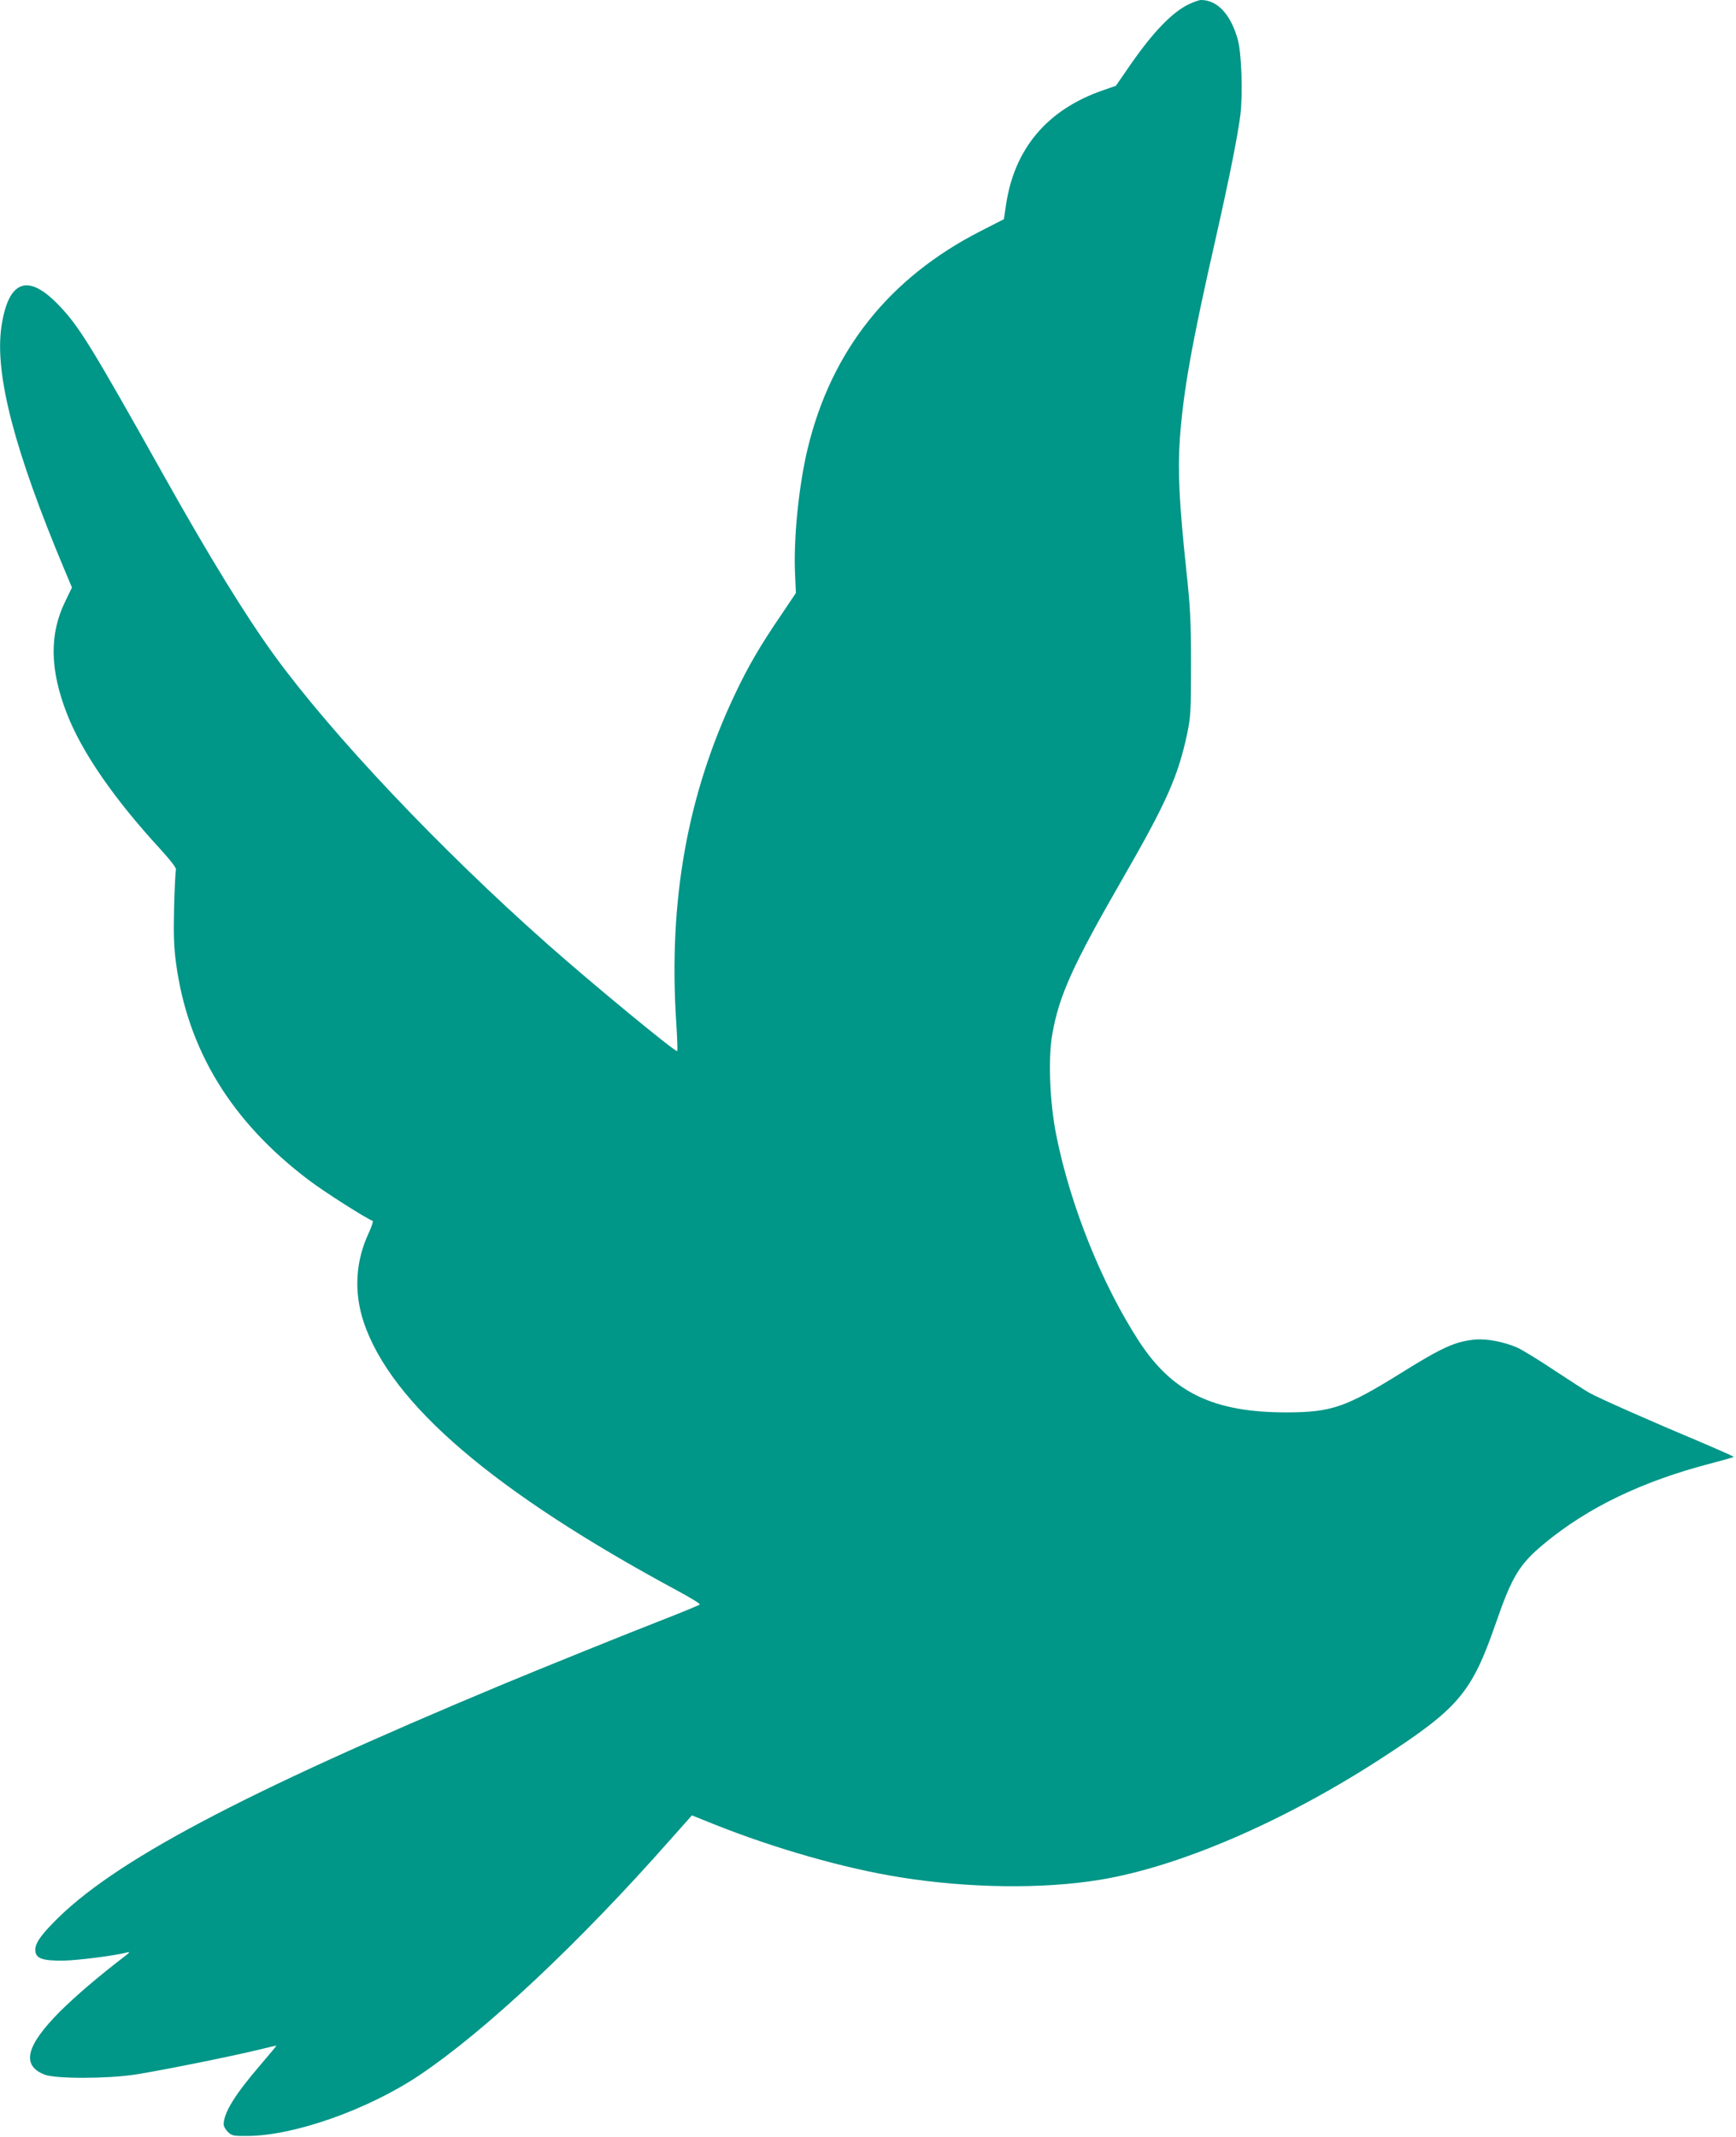
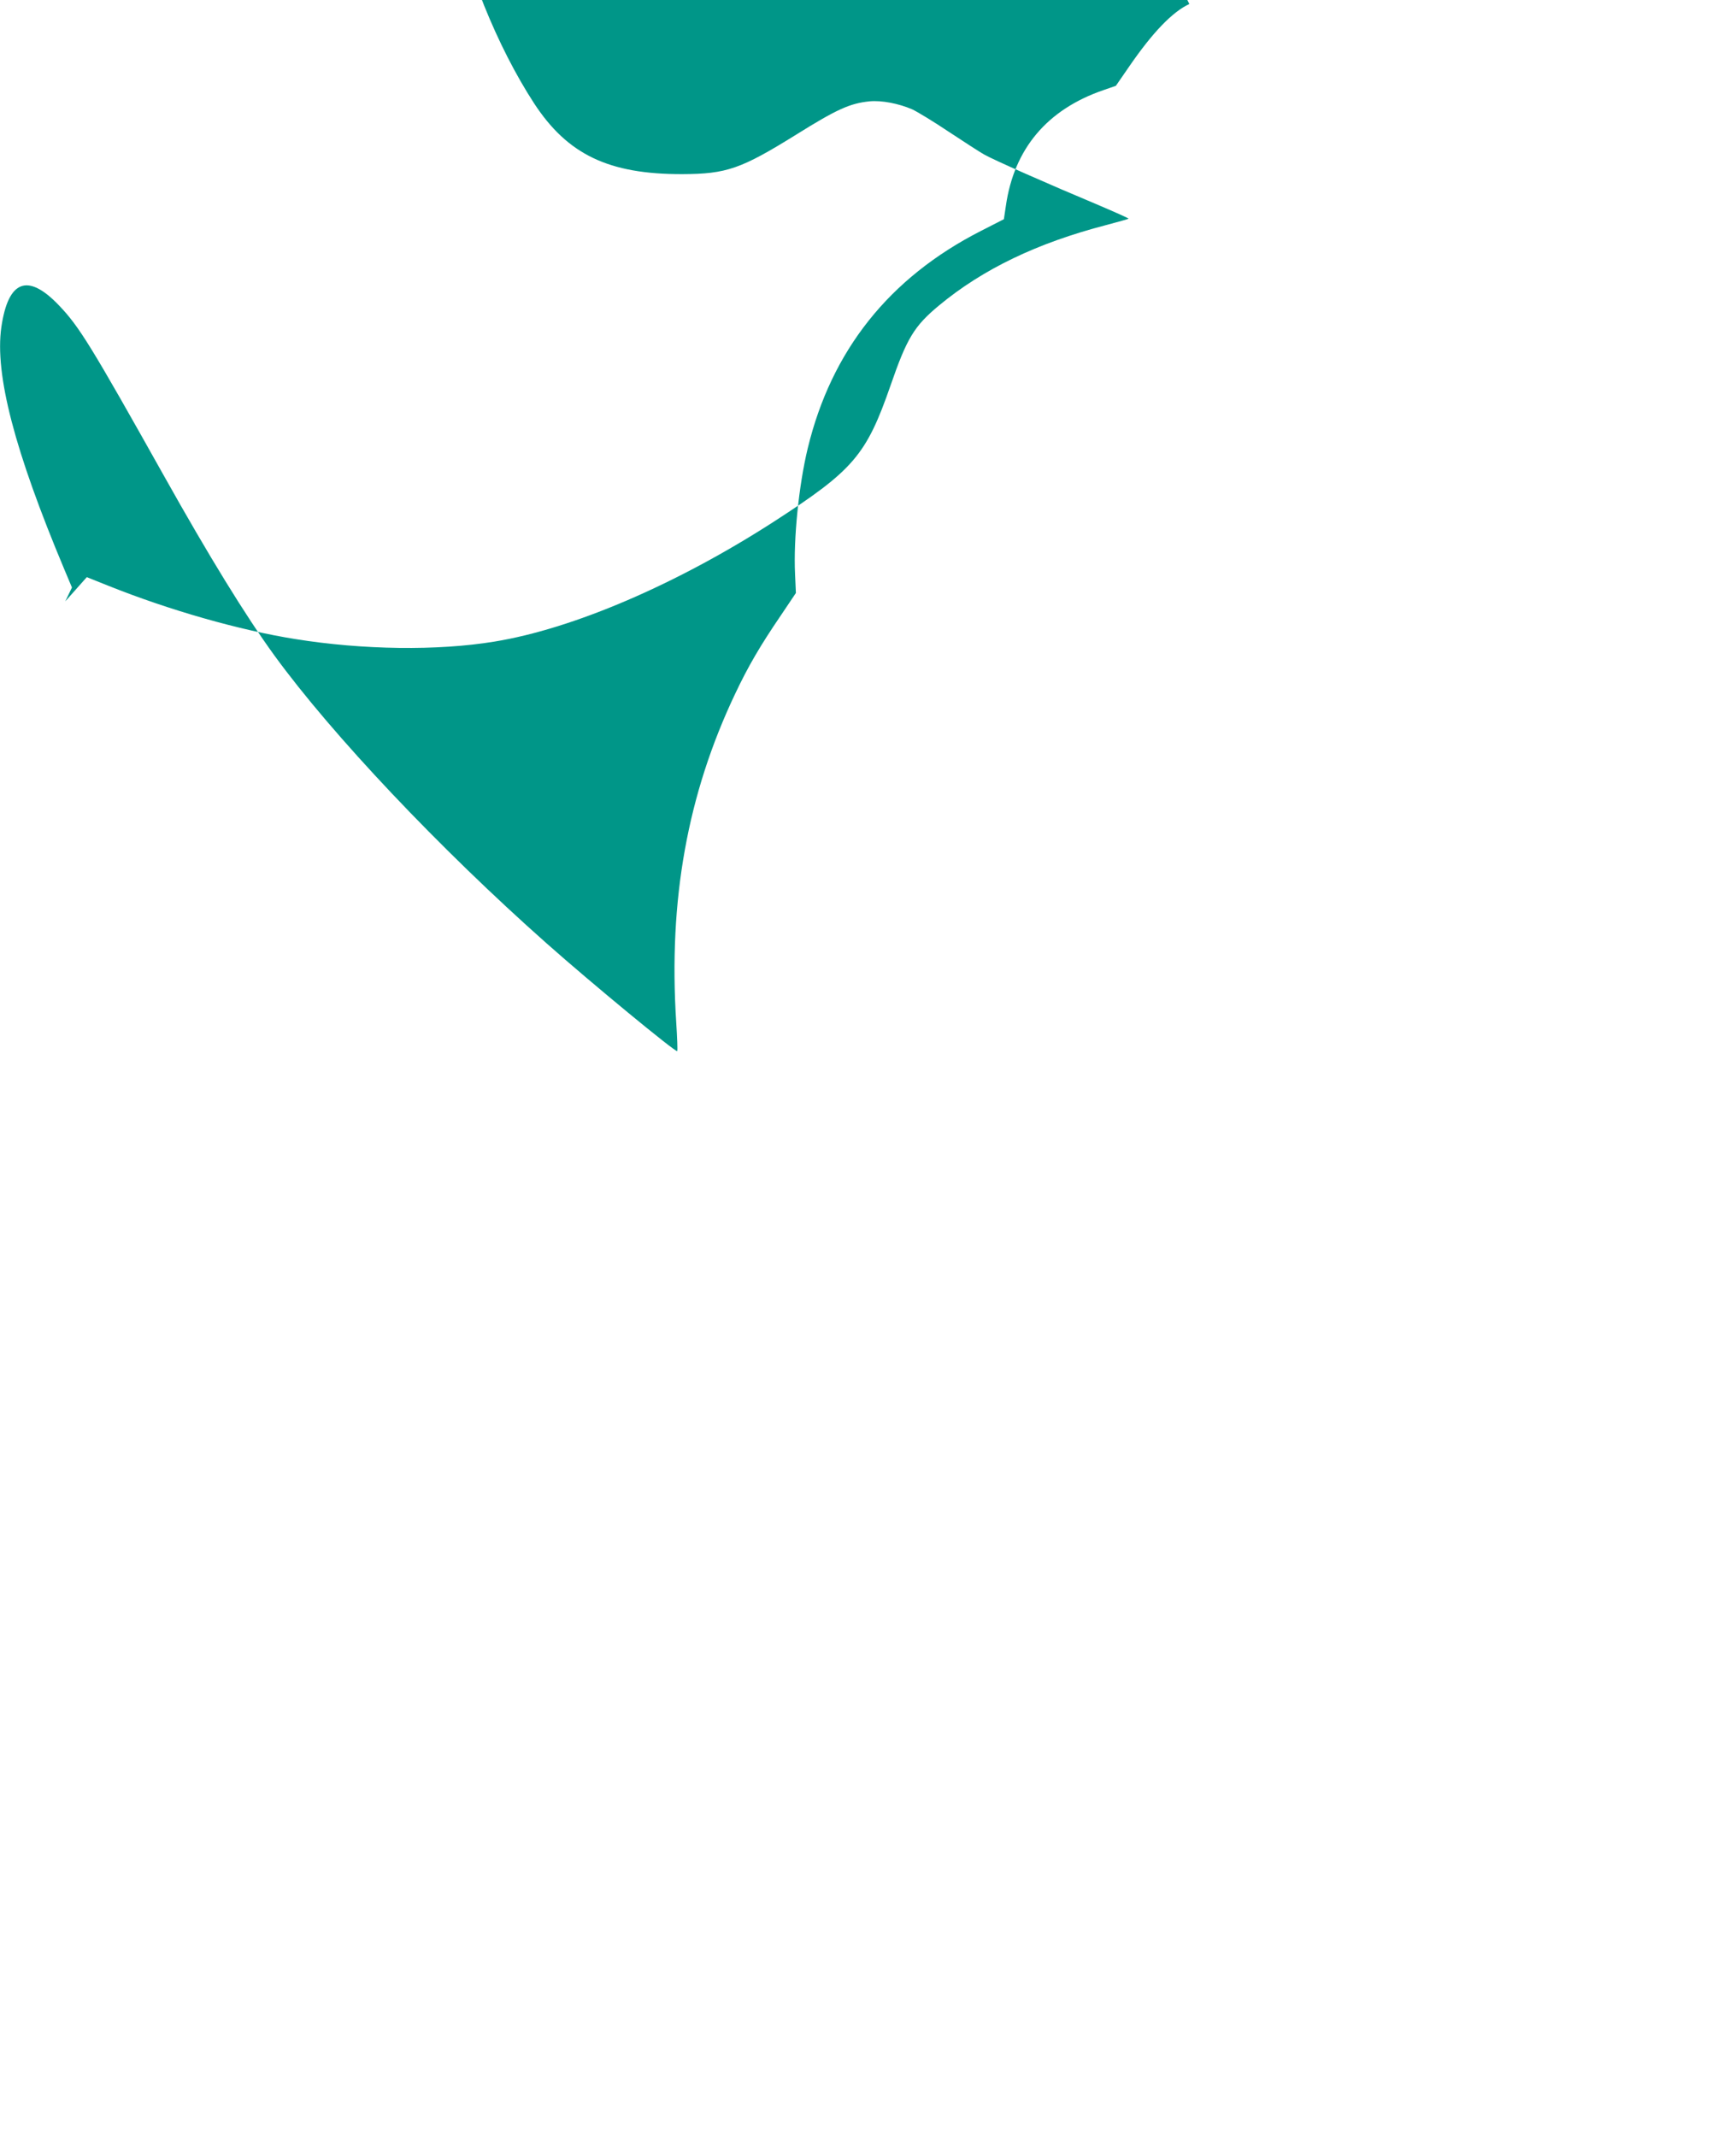
<svg xmlns="http://www.w3.org/2000/svg" version="1.0" width="1040pt" height="1280pt" viewBox="0 0 1040 1280" preserveAspectRatio="xMidYMid meet">
  <g transform="translate(0,1280) scale(0.1,-0.1)" fill="#009688" stroke="none">
-     <path d="M7125 12776 c-101 -47 -219 -169 -360 -374 l-80 -116 -75 -26 c-337 -116 -535 -351 -584 -693 l-12 -80 -139 -71 c-548 -280 -894 -715 -1036 -1301 -54 -224 -86 -543 -76 -754 l5 -113 -92 -137 c-120 -176 -194 -302 -271 -465 -287 -603 -401 -1239 -354 -1968 6 -93 9 -171 6 -174 -9 -9 -515 408 -782 645 -640 567 -1285 1249 -1632 1726 -172 237 -392 595 -658 1070 -438 781 -510 899 -632 1026 -187 196 -304 151 -345 -131 -40 -283 79 -740 378 -1452 l45 -107 -40 -83 c-96 -195 -93 -410 10 -673 89 -230 282 -509 554 -805 70 -77 103 -120 99 -130 -3 -8 -8 -109 -11 -225 -4 -161 -1 -238 11 -330 70 -526 333 -955 799 -1306 94 -71 343 -229 380 -242 4 -1 -6 -32 -22 -68 -82 -173 -92 -358 -32 -539 165 -490 782 -1017 1883 -1610 76 -41 135 -77 130 -81 -4 -4 -101 -44 -216 -89 -206 -80 -738 -295 -971 -392 -1570 -656 -2334 -1062 -2686 -1425 -84 -86 -112 -131 -107 -171 5 -44 46 -57 168 -56 88 2 311 30 385 50 14 4 12 -1 -10 -18 -165 -126 -299 -241 -396 -337 -204 -205 -233 -323 -91 -378 66 -25 367 -25 537 0 145 22 564 106 730 146 66 16 121 29 121 28 1 -1 -43 -54 -97 -117 -150 -174 -219 -285 -219 -355 0 -12 12 -32 26 -46 24 -22 33 -24 122 -23 279 3 716 158 1022 362 396 265 958 792 1506 1413 l129 145 130 -52 c365 -146 785 -266 1120 -319 405 -65 851 -71 1192 -15 473 77 1096 345 1678 721 473 306 550 396 695 813 98 284 142 356 290 479 264 219 590 375 1002 482 72 19 132 36 134 38 3 2 -85 41 -193 87 -277 116 -620 267 -673 298 -25 14 -119 75 -210 135 -91 61 -190 121 -220 135 -81 35 -184 55 -256 48 -117 -12 -195 -47 -437 -198 -333 -207 -419 -237 -685 -238 -440 -1 -687 117 -888 425 -221 340 -410 808 -495 1230 -40 193 -51 466 -25 610 41 234 124 416 426 940 257 446 328 606 382 860 21 101 23 134 23 415 0 262 -4 341 -28 563 -43 408 -52 593 -39 786 21 289 71 570 213 1194 84 372 133 618 150 750 15 126 7 370 -16 451 -42 150 -122 236 -220 236 -11 0 -42 -11 -70 -24z" />
+     <path d="M7125 12776 c-101 -47 -219 -169 -360 -374 l-80 -116 -75 -26 c-337 -116 -535 -351 -584 -693 l-12 -80 -139 -71 c-548 -280 -894 -715 -1036 -1301 -54 -224 -86 -543 -76 -754 l5 -113 -92 -137 c-120 -176 -194 -302 -271 -465 -287 -603 -401 -1239 -354 -1968 6 -93 9 -171 6 -174 -9 -9 -515 408 -782 645 -640 567 -1285 1249 -1632 1726 -172 237 -392 595 -658 1070 -438 781 -510 899 -632 1026 -187 196 -304 151 -345 -131 -40 -283 79 -740 378 -1452 l45 -107 -40 -83 l129 145 130 -52 c365 -146 785 -266 1120 -319 405 -65 851 -71 1192 -15 473 77 1096 345 1678 721 473 306 550 396 695 813 98 284 142 356 290 479 264 219 590 375 1002 482 72 19 132 36 134 38 3 2 -85 41 -193 87 -277 116 -620 267 -673 298 -25 14 -119 75 -210 135 -91 61 -190 121 -220 135 -81 35 -184 55 -256 48 -117 -12 -195 -47 -437 -198 -333 -207 -419 -237 -685 -238 -440 -1 -687 117 -888 425 -221 340 -410 808 -495 1230 -40 193 -51 466 -25 610 41 234 124 416 426 940 257 446 328 606 382 860 21 101 23 134 23 415 0 262 -4 341 -28 563 -43 408 -52 593 -39 786 21 289 71 570 213 1194 84 372 133 618 150 750 15 126 7 370 -16 451 -42 150 -122 236 -220 236 -11 0 -42 -11 -70 -24z" />
  </g>
</svg>